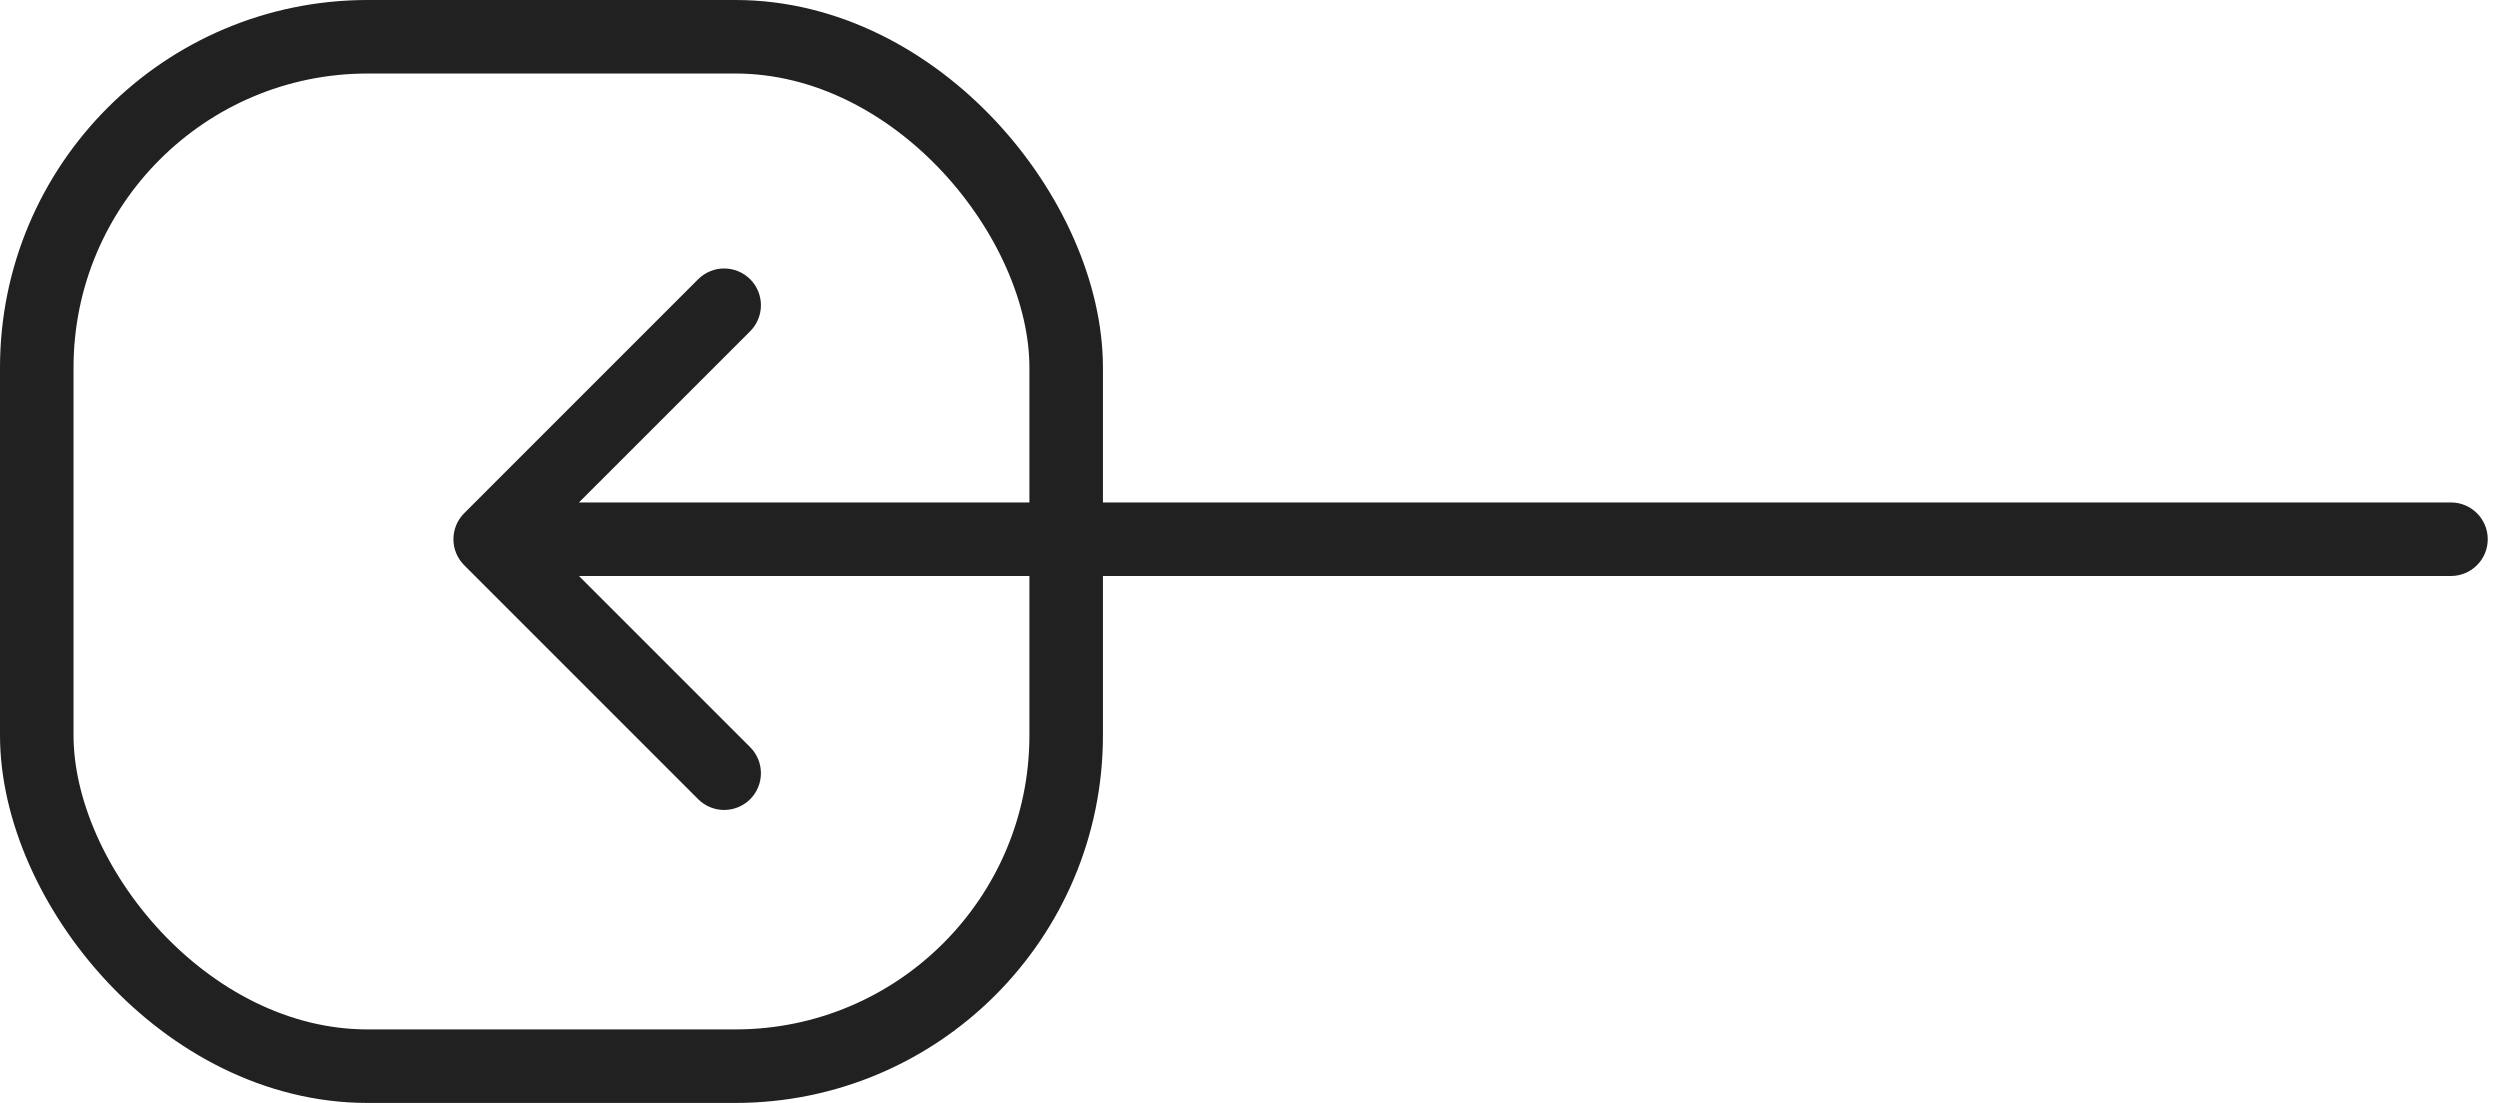
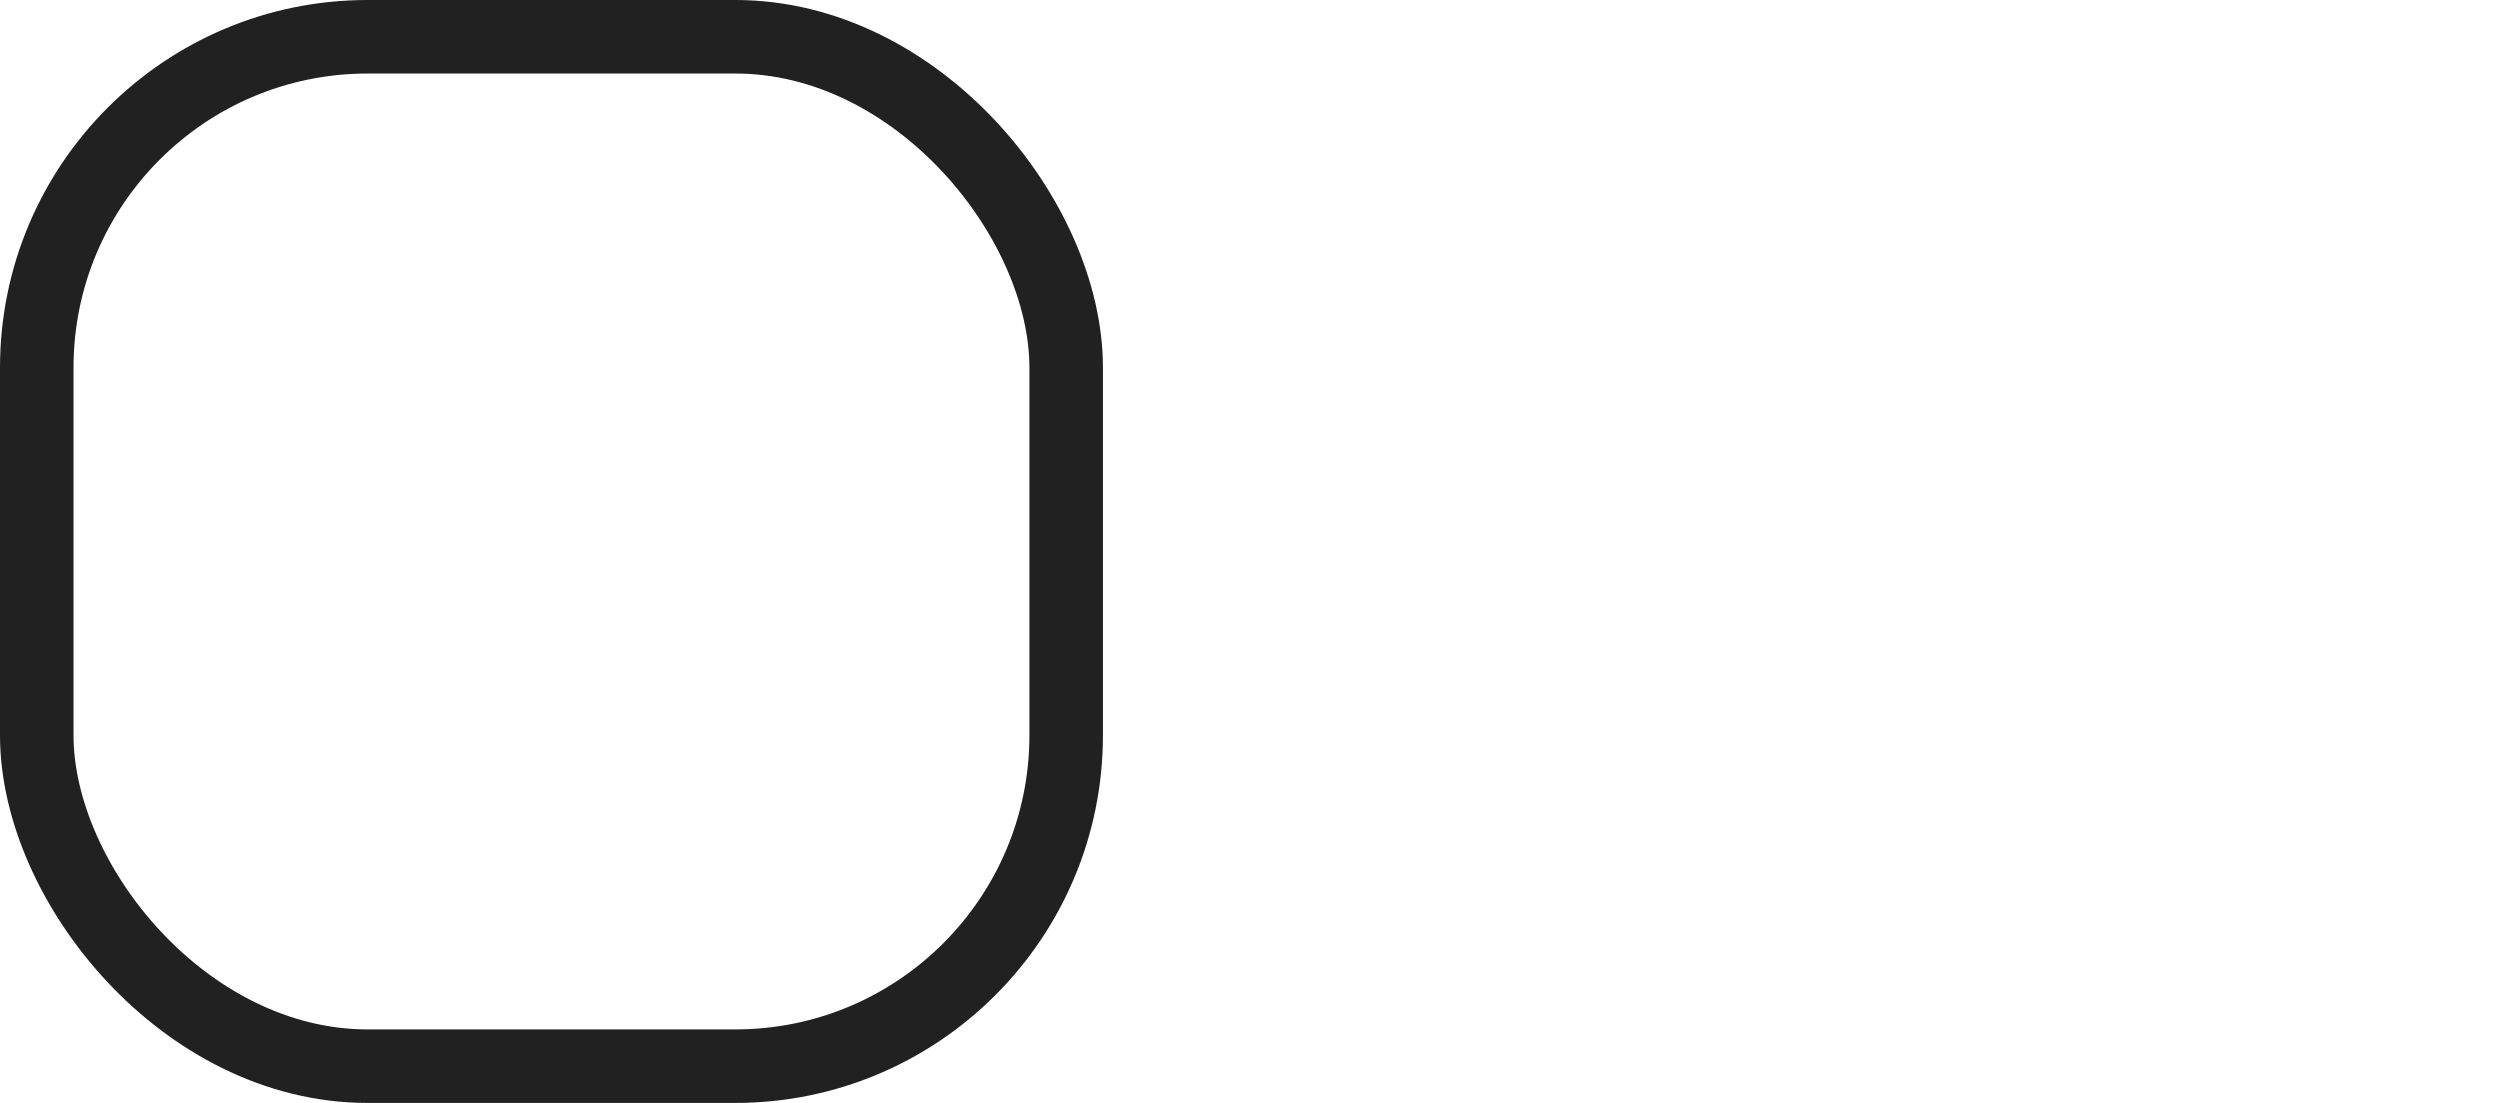
<svg xmlns="http://www.w3.org/2000/svg" width="102" height="45" viewBox="0 0 102 45" fill="none">
-   <path d="M100 23.5C100.828 23.5 101.5 22.828 101.5 22C101.5 21.172 100.828 20.5 100 20.5V23.5ZM18.939 20.939C18.354 21.525 18.354 22.475 18.939 23.061L28.485 32.607C29.071 33.192 30.021 33.192 30.607 32.607C31.192 32.021 31.192 31.071 30.607 30.485L22.121 22L30.607 13.515C31.192 12.929 31.192 11.979 30.607 11.393C30.021 10.808 29.071 10.808 28.485 11.393L18.939 20.939ZM100 20.5L20 20.5V23.5L100 23.5V20.5Z" fill="#212121" />
  <rect x="43.5" y="43.5" width="42" height="42" rx="13.5" transform="rotate(-180 43.5 43.5)" stroke="#212121" stroke-width="3" />
</svg>